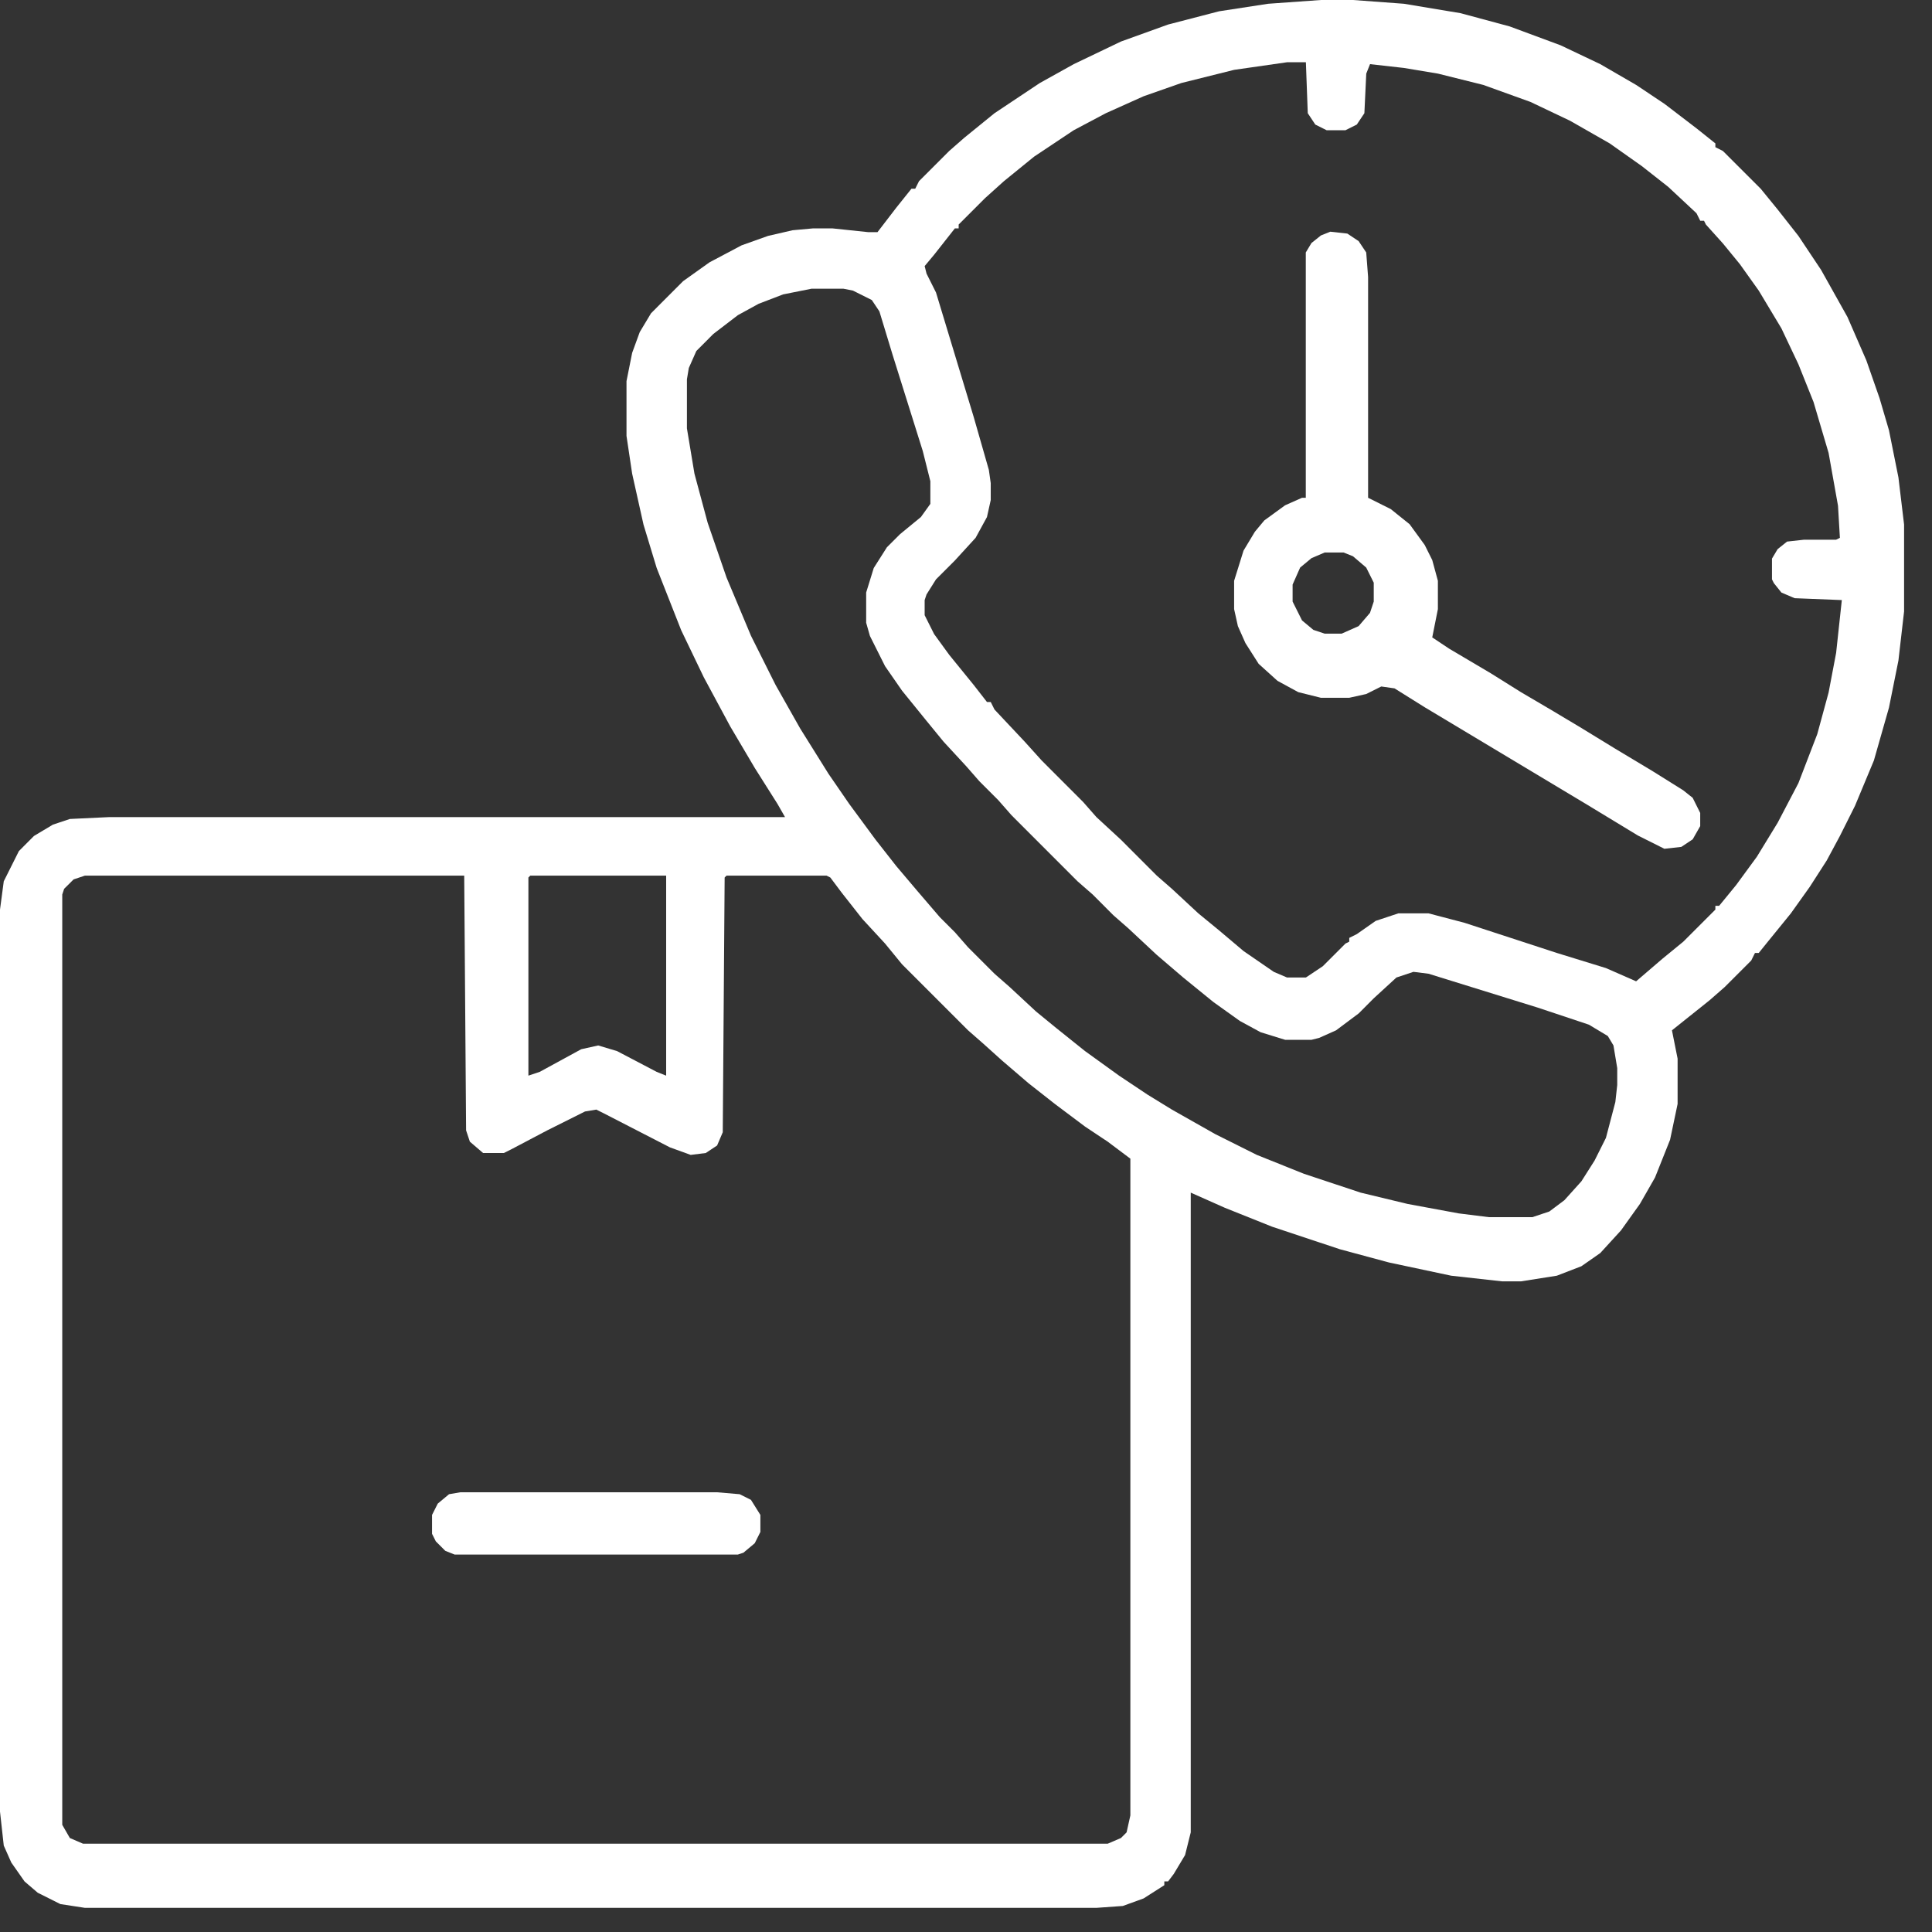
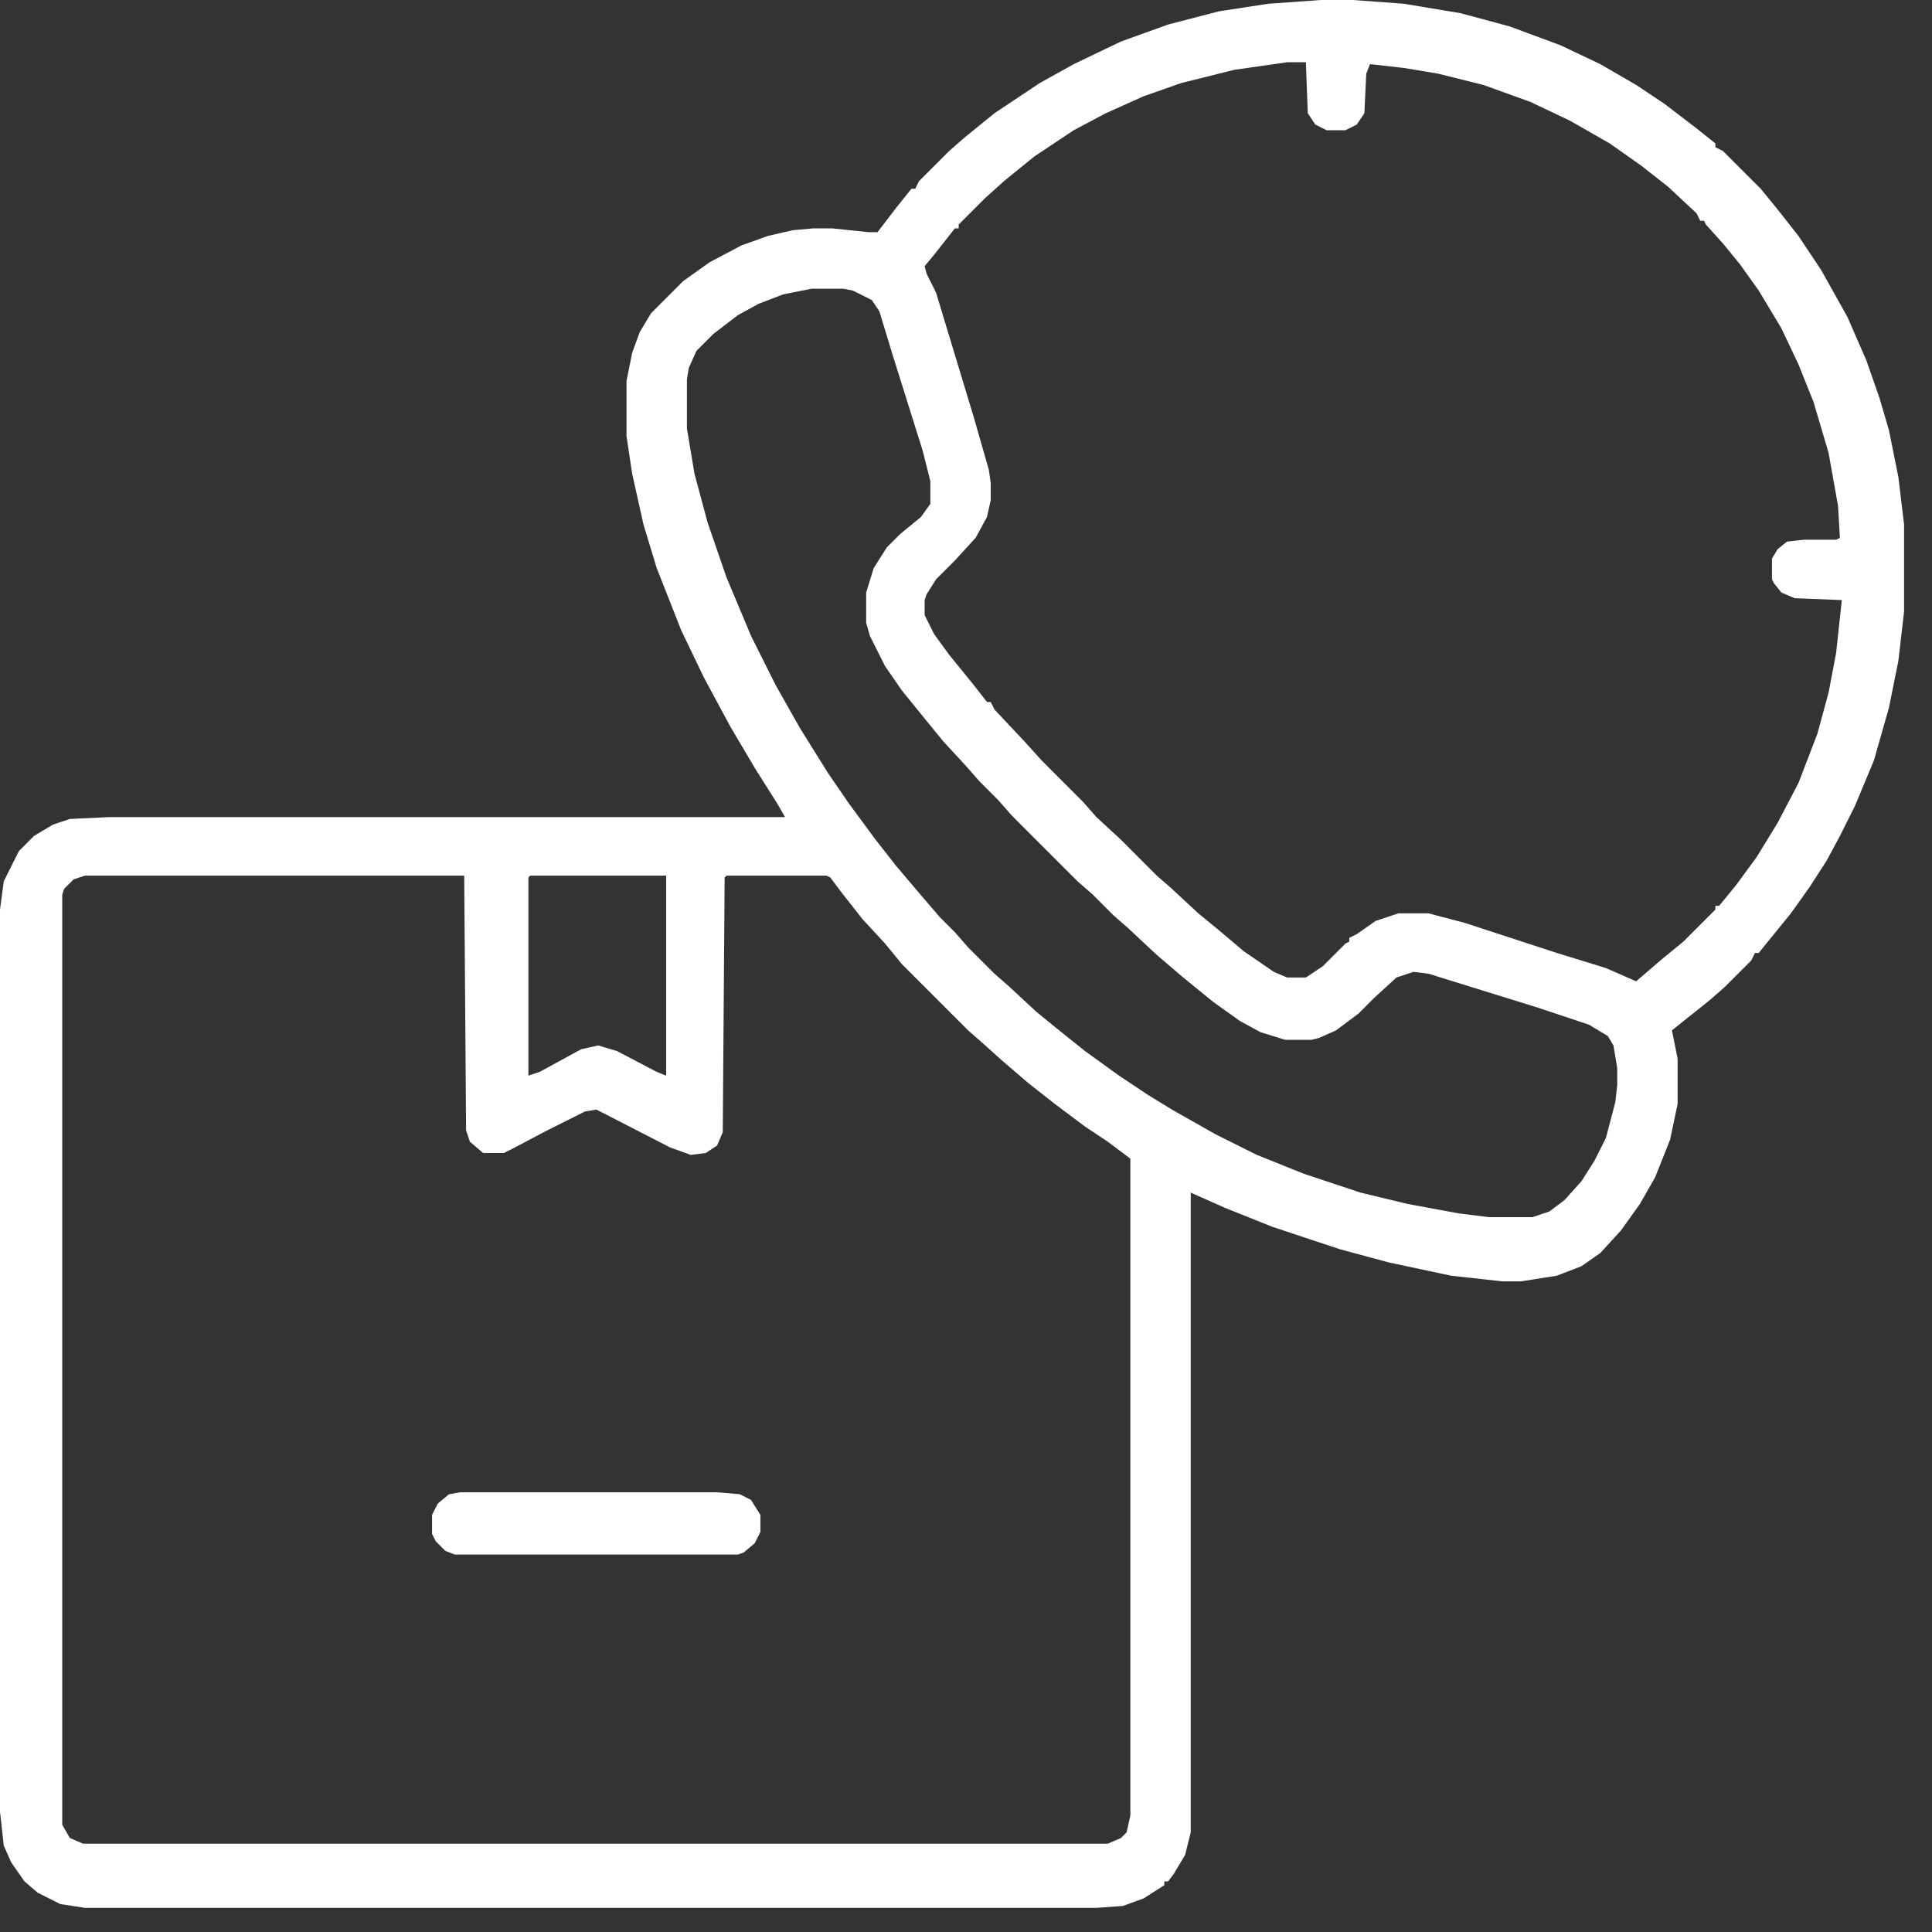
<svg xmlns="http://www.w3.org/2000/svg" width="40" height="40" viewBox="0 0 40 40" fill="none">
  <rect x="0" y="0" width="40" height="40" fill="#333333" stroke="none" />
  <g clip-path="url(#clip0_144_164)">
    <path d="M27.349 0H28.013L29.068 0.078L30.24 0.273L31.256 0.547L32.311 0.938L33.132 1.328L33.874 1.758L34.46 2.149L35.124 2.657L35.515 2.969V3.047L35.671 3.126L36.453 3.907L36.804 4.337L37.234 4.884L37.703 5.587L38.25 6.564L38.641 7.462L38.914 8.244L39.109 8.908L39.305 9.885L39.422 10.861V12.659L39.305 13.675L39.109 14.651L38.797 15.745L38.406 16.683L38.093 17.308L37.82 17.816L37.468 18.363L37.078 18.91L36.57 19.535L36.413 19.73H36.335L36.257 19.887L35.71 20.434L35.398 20.707L34.616 21.332L34.733 21.918V22.856L34.577 23.598L34.265 24.38L33.952 24.927L33.561 25.474L33.132 25.943L32.741 26.216L32.233 26.412L31.491 26.529H31.1L30.045 26.412L28.756 26.138L27.74 25.864L26.333 25.396L25.357 25.005L24.653 24.692V37.937L24.536 38.406L24.302 38.797L24.184 38.953H24.106V39.031L23.677 39.305L23.247 39.461L22.7 39.5H1.758L1.25 39.422L0.781 39.187L0.508 38.953L0.234 38.562L0.078 38.211L0 37.507V18.832L0.078 18.246L0.391 17.621L0.703 17.308L1.094 17.074L1.446 16.956L2.266 16.917H16.253L16.097 16.644L15.628 15.902L15.12 15.042L14.573 14.026L14.104 13.05L13.596 11.76L13.323 10.861L13.088 9.807L12.971 9.025V7.892L13.088 7.306L13.245 6.876L13.479 6.486L14.143 5.821L14.69 5.431L15.355 5.079L15.902 4.884L16.41 4.767L16.839 4.728H17.23L17.972 4.806H18.168L18.558 4.298L18.871 3.907H18.949L19.027 3.751L19.652 3.126L19.965 2.852L20.59 2.344L21.528 1.719L22.231 1.328L23.208 0.86L24.184 0.508L25.239 0.234L26.255 0.078L27.349 0ZM26.646 1.289L25.552 1.446L24.458 1.719L23.677 1.993L22.895 2.344L22.231 2.696L21.41 3.243L20.785 3.751L20.395 4.102L19.848 4.649V4.728H19.77L19.34 5.274L19.144 5.509L19.183 5.665L19.379 6.056L20.16 8.635L20.473 9.728L20.512 10.002V10.354L20.434 10.705L20.199 11.135L19.77 11.604L19.379 11.995L19.183 12.307L19.144 12.424V12.737L19.34 13.128L19.652 13.557L20.16 14.182L20.434 14.534H20.512L20.59 14.69L21.215 15.355L21.567 15.745L22.426 16.605L22.7 16.917L23.208 17.386L23.95 18.129L24.263 18.402L24.81 18.91L25.239 19.262L25.747 19.691L26.372 20.121L26.646 20.238H27.037L27.388 20.004L27.857 19.535L27.935 19.496V19.418L28.091 19.34L28.482 19.066L28.951 18.91H29.576L30.319 19.105L32.233 19.73L33.249 20.043L33.874 20.317L34.421 19.848L34.851 19.496L35.515 18.832V18.754H35.593L35.945 18.324L36.374 17.738L36.804 17.035L37.234 16.214L37.625 15.198L37.859 14.339L38.015 13.518L38.133 12.424L37.156 12.385L36.882 12.268L36.726 12.073L36.687 11.995V11.565L36.804 11.369L36.999 11.213L37.351 11.174H38.015L38.093 11.135L38.054 10.471L37.859 9.377L37.547 8.322L37.234 7.541L36.882 6.798L36.413 6.017L36.023 5.47L35.671 5.04L35.319 4.649L35.28 4.571H35.202L35.124 4.415L34.538 3.868L33.991 3.438L33.327 2.969L32.506 2.5L31.686 2.11L30.709 1.758L29.771 1.524L29.068 1.407L28.365 1.328L28.287 1.524L28.248 2.344L28.091 2.579L27.857 2.696H27.466L27.232 2.579L27.076 2.344L27.037 1.289H26.646ZM16.8 5.978L16.214 6.095L15.706 6.29L15.277 6.525L14.768 6.915L14.417 7.267L14.261 7.619L14.222 7.853V8.869L14.378 9.807L14.651 10.822L15.042 11.956L15.55 13.167L16.058 14.182L16.566 15.081L17.152 16.019L17.582 16.644L18.129 17.386L18.558 17.933L18.988 18.441L19.457 18.988L19.77 19.301L20.043 19.613L20.59 20.16L20.903 20.434L21.45 20.942L21.879 21.293L22.465 21.762L23.169 22.27L23.755 22.661L24.263 22.973L25.161 23.481L26.021 23.911L26.997 24.302L28.17 24.692L29.146 24.927L30.201 25.122L30.826 25.2H31.725L32.077 25.083L32.389 24.849L32.741 24.458L33.014 24.028L33.249 23.559L33.444 22.817L33.483 22.465V22.114L33.405 21.645L33.288 21.45L32.897 21.215L31.842 20.863L29.576 20.16L29.264 20.121L28.912 20.238L28.443 20.668L28.131 20.981L27.662 21.332L27.31 21.489L27.154 21.528H26.607L26.099 21.371L25.669 21.137L25.122 20.746L24.497 20.238L23.95 19.77L23.364 19.223L23.051 18.949L22.622 18.519L22.309 18.246L20.942 16.878L20.668 16.566L20.277 16.175L20.004 15.863L19.535 15.355L19.183 14.925L18.676 14.3L18.324 13.792L18.011 13.167L17.933 12.893V12.268L18.09 11.76L18.363 11.33L18.637 11.057L19.066 10.705L19.262 10.432V9.963L19.105 9.338L18.48 7.345L18.207 6.447L18.05 6.212L17.66 6.017L17.464 5.978H16.8ZM1.758 18.129L1.524 18.207L1.328 18.402L1.289 18.519V37.781L1.446 38.054L1.719 38.172H22.934L23.208 38.054L23.325 37.937L23.403 37.586V23.989L22.934 23.637L22.465 23.325L21.84 22.856L21.293 22.426L20.746 21.957L20.356 21.606L20.043 21.332L18.676 19.965L18.324 19.535L17.855 19.027L17.425 18.48L17.191 18.168L17.113 18.129H15.042L15.003 18.168L14.964 23.442L14.847 23.716L14.612 23.872L14.3 23.911L13.87 23.755L12.502 23.051L12.346 22.973L12.112 23.012L11.33 23.403L10.588 23.794L10.432 23.872H10.002L9.728 23.637L9.65 23.403L9.611 18.129H1.758ZM10.979 18.129L10.94 18.168V22.27L11.174 22.192L12.034 21.723L12.385 21.645L12.776 21.762L13.596 22.192L13.792 22.27V18.129H10.979Z" fill="white" />
-     <path d="M27.543 4.797L27.895 4.836L28.129 4.992L28.286 5.227L28.325 5.735V10.306L28.794 10.54L29.184 10.853L29.497 11.283L29.653 11.595L29.77 12.025V12.611L29.653 13.197L30.005 13.431L30.864 13.939L31.489 14.33L32.154 14.721L32.74 15.072L33.443 15.502L34.224 15.971L34.849 16.362L35.045 16.518L35.201 16.831V17.104L35.045 17.378L34.81 17.534L34.459 17.573L33.912 17.299L32.818 16.635L29.497 14.643L28.872 14.252L28.598 14.213L28.286 14.369L27.934 14.447H27.348L26.879 14.33L26.449 14.096L26.059 13.744L25.785 13.314L25.629 12.963L25.551 12.611V12.025L25.746 11.4L25.981 11.009L26.176 10.775L26.606 10.462L26.957 10.306H27.035V5.227L27.153 5.031L27.348 4.875L27.543 4.797ZM27.426 11.439L27.153 11.556L26.918 11.751L26.762 12.103V12.455L26.957 12.845L27.192 13.041L27.426 13.119H27.778L28.129 12.963L28.364 12.689L28.442 12.455V12.064L28.286 11.751L28.012 11.517L27.817 11.439H27.426Z" fill="white" />
    <path d="M9.531 30.896H14.845L15.314 30.936L15.548 31.053L15.743 31.365V31.717L15.626 31.951L15.392 32.147L15.275 32.186H9.414L9.219 32.108L9.023 31.912L8.945 31.756V31.365L9.063 31.131L9.297 30.936L9.531 30.896Z" fill="white" />
  </g>
  <defs>
    <clipPath id="clip0_144_164">
      <rect width="40" height="40" fill="white" />
    </clipPath>
  </defs>
</svg>